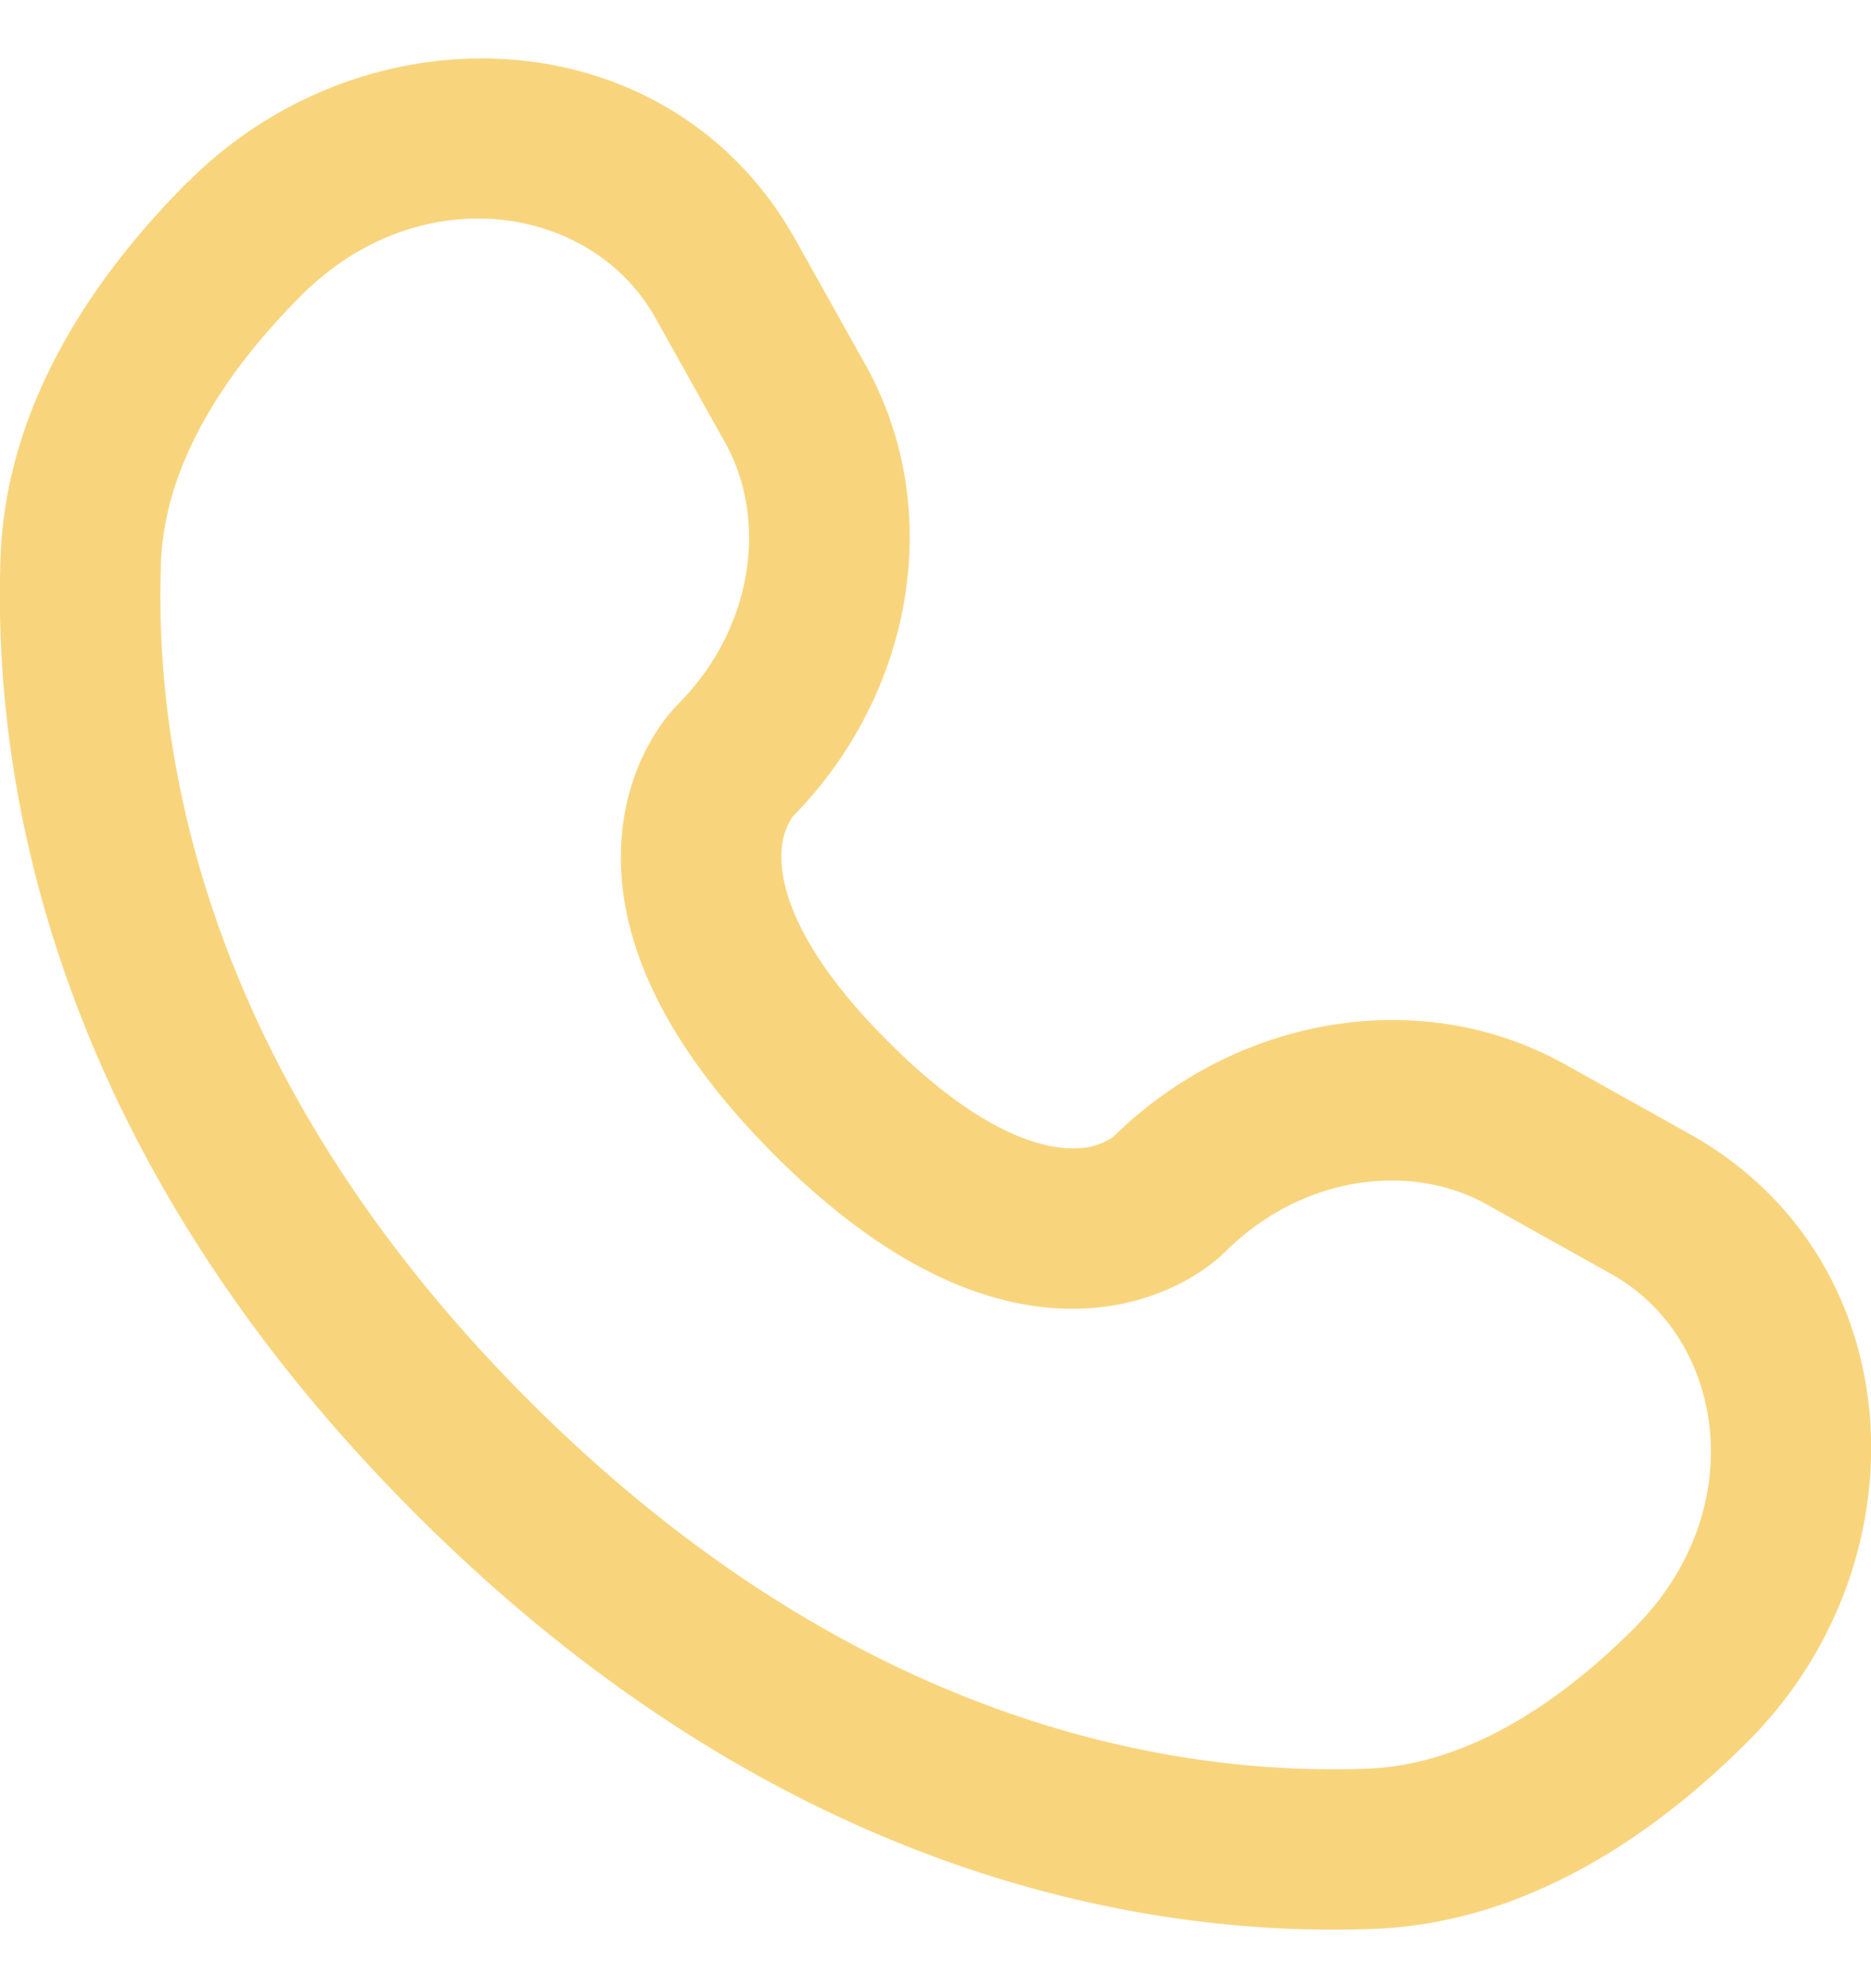
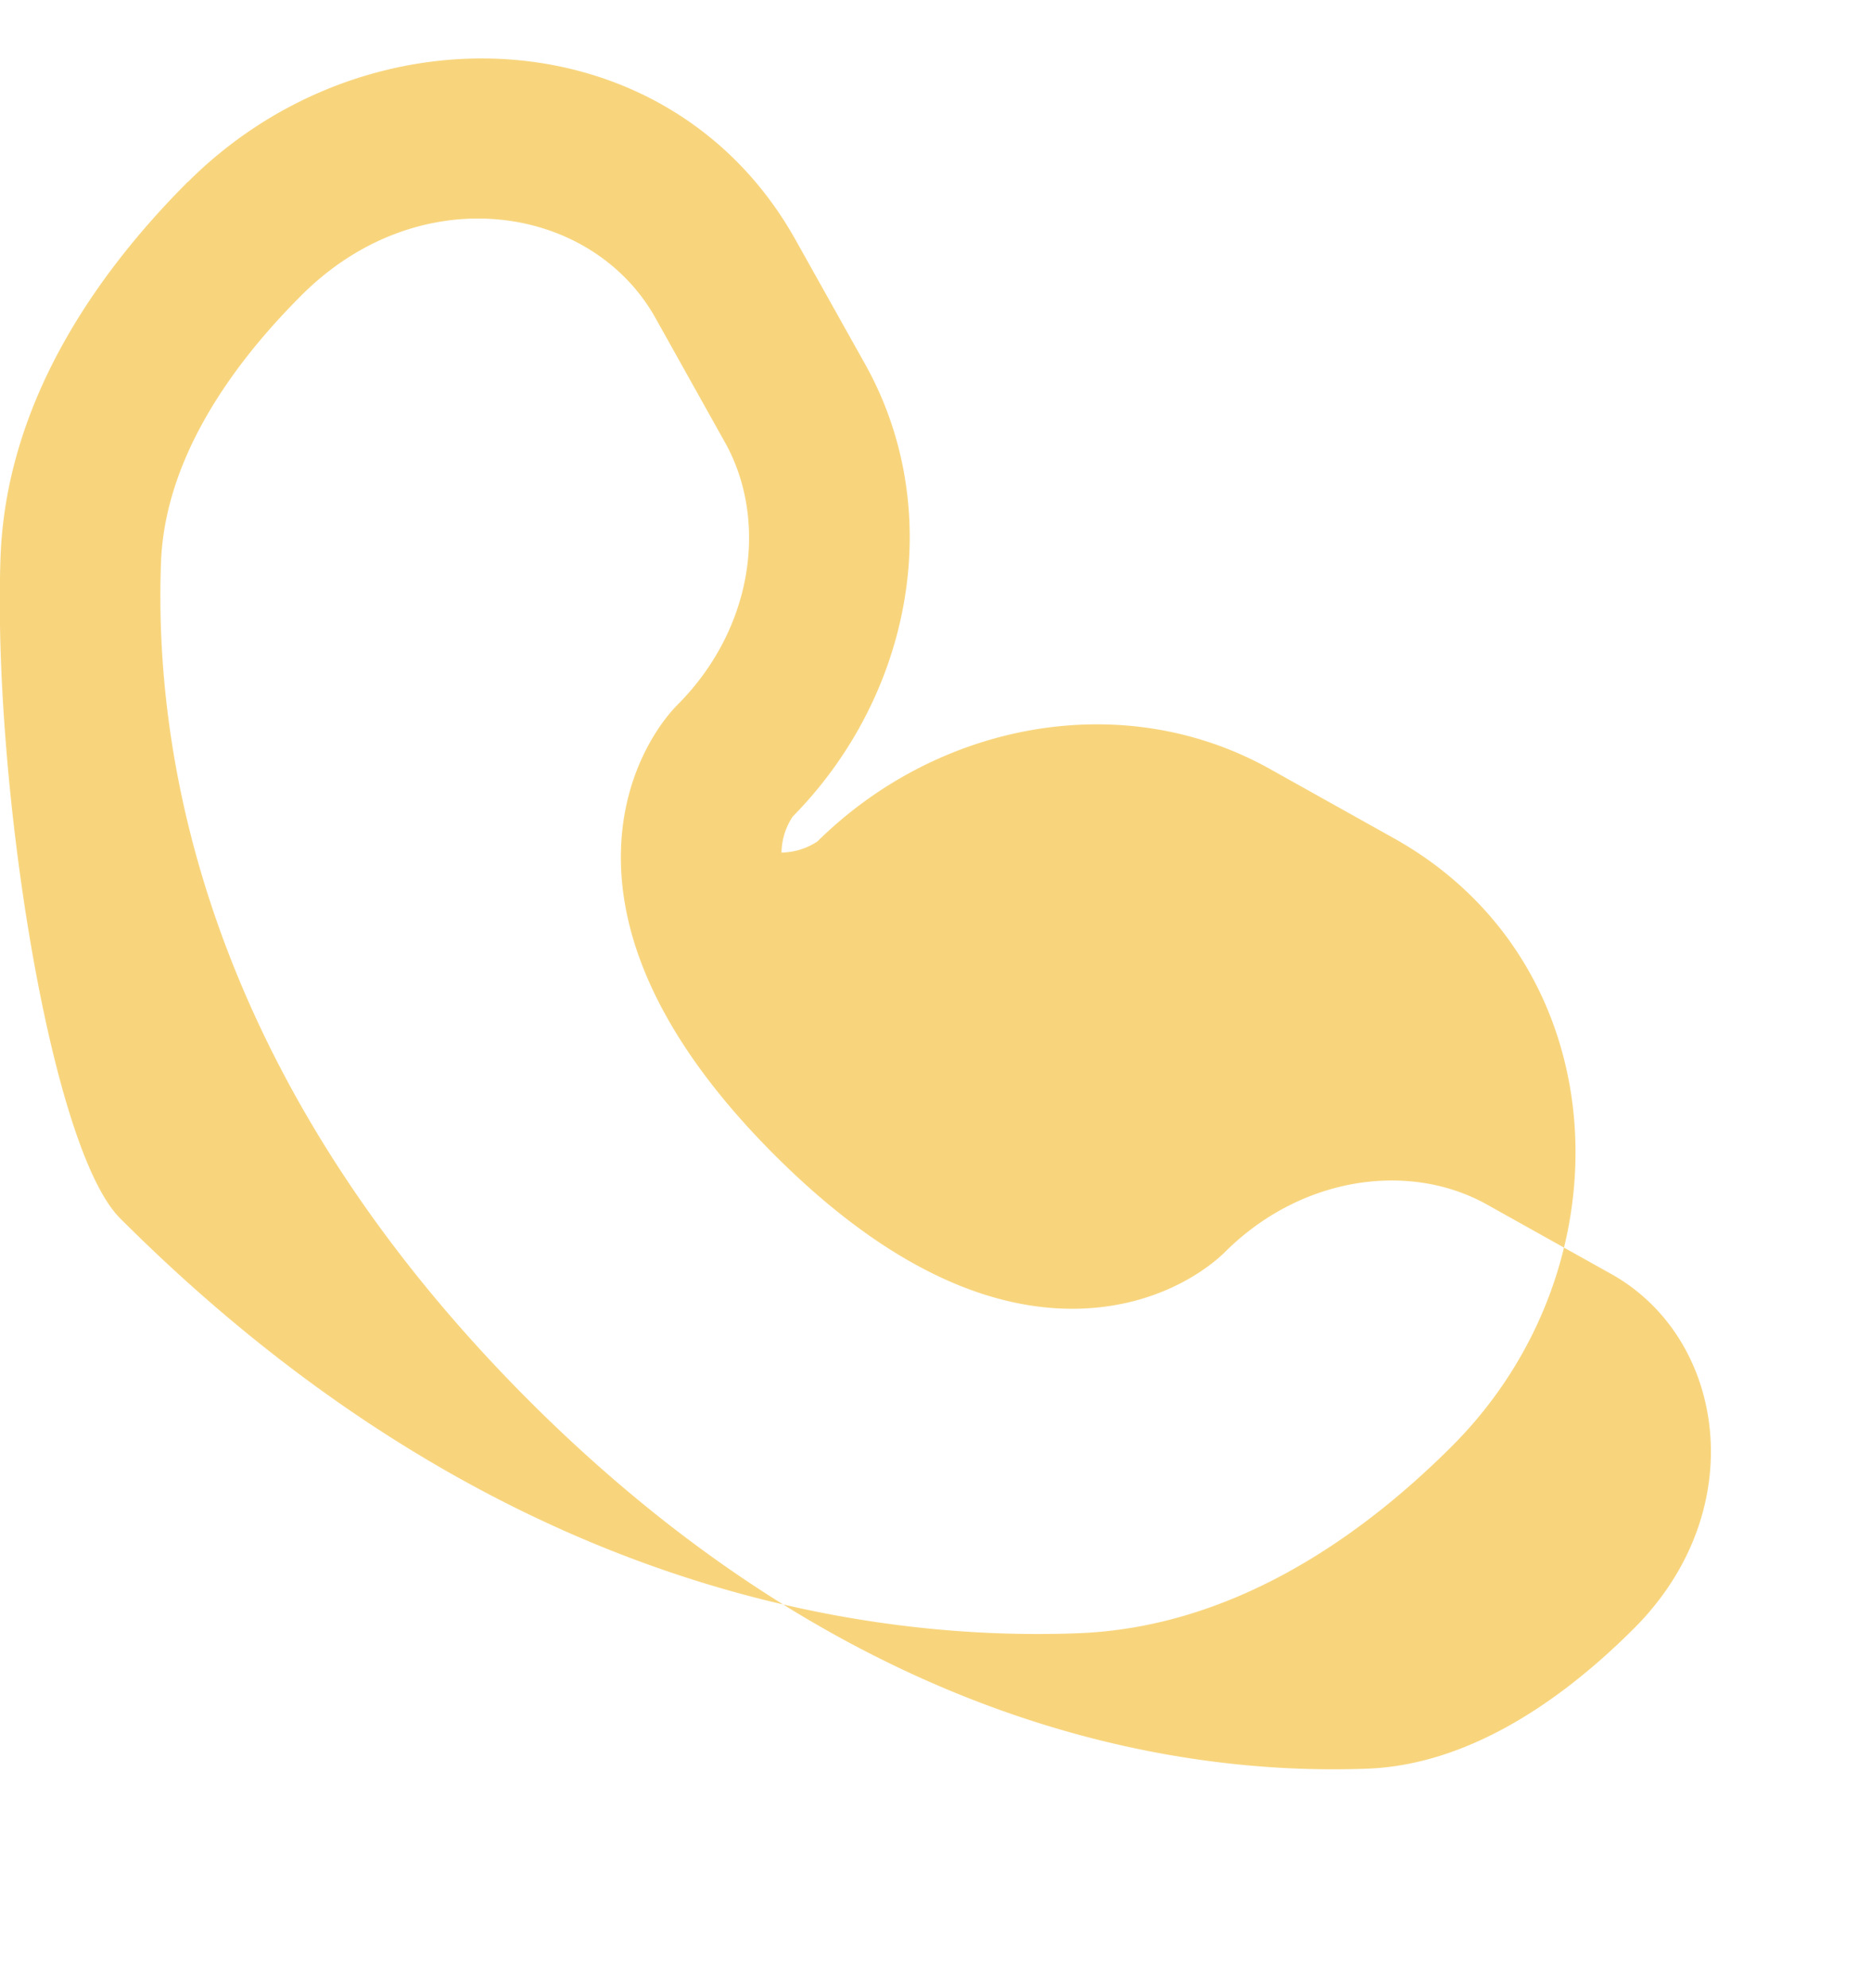
<svg xmlns="http://www.w3.org/2000/svg" width="16" height="17" fill="none">
-   <path fill-rule="evenodd" clip-rule="evenodd" d="M1.607 1.556C3.143.02 5.736.137 6.805 2.054L7.4 3.117c.698 1.252.4 2.83-.622 3.866a.577.577 0 00-.095.307c-.011.235.072.777.912 1.616.84.84 1.381.923 1.616.912a.577.577 0 00.307-.095c1.035-1.022 2.614-1.32 3.866-.622l1.063.594c1.917 1.07 2.034 3.662.498 5.198-.822.822-1.915 1.552-3.199 1.6-1.902.073-5.062-.419-8.19-3.547C.424 9.816-.066 6.656.005 4.754c.05-1.284.78-2.377 1.601-3.199zm4 1.166c-.547-.981-2.02-1.207-3.03-.196-.71.71-1.17 1.492-1.2 2.28-.06 1.587.332 4.354 3.147 7.17 2.816 2.815 5.583 3.207 7.17 3.147.788-.03 1.57-.49 2.28-1.2 1.01-1.01.785-2.483-.196-3.03l-1.063-.594c-.662-.37-1.591-.243-2.243.41-.064.063-.472.444-1.196.479-.74.036-1.637-.297-2.652-1.312-1.015-1.015-1.348-1.912-1.312-2.653.036-.724.416-1.131.48-1.195.652-.652.778-1.581.409-2.243l-.594-1.063z" fill="#F8D57D" />
+   <path fill-rule="evenodd" clip-rule="evenodd" d="M1.607 1.556C3.143.02 5.736.137 6.805 2.054L7.4 3.117c.698 1.252.4 2.83-.622 3.866a.577.577 0 00-.095.307a.577.577 0 00.307-.095c1.035-1.022 2.614-1.32 3.866-.622l1.063.594c1.917 1.07 2.034 3.662.498 5.198-.822.822-1.915 1.552-3.199 1.6-1.902.073-5.062-.419-8.19-3.547C.424 9.816-.066 6.656.005 4.754c.05-1.284.78-2.377 1.601-3.199zm4 1.166c-.547-.981-2.02-1.207-3.03-.196-.71.71-1.17 1.492-1.2 2.28-.06 1.587.332 4.354 3.147 7.17 2.816 2.815 5.583 3.207 7.17 3.147.788-.03 1.57-.49 2.28-1.2 1.01-1.01.785-2.483-.196-3.03l-1.063-.594c-.662-.37-1.591-.243-2.243.41-.064.063-.472.444-1.196.479-.74.036-1.637-.297-2.652-1.312-1.015-1.015-1.348-1.912-1.312-2.653.036-.724.416-1.131.48-1.195.652-.652.778-1.581.409-2.243l-.594-1.063z" fill="#F8D57D" />
</svg>